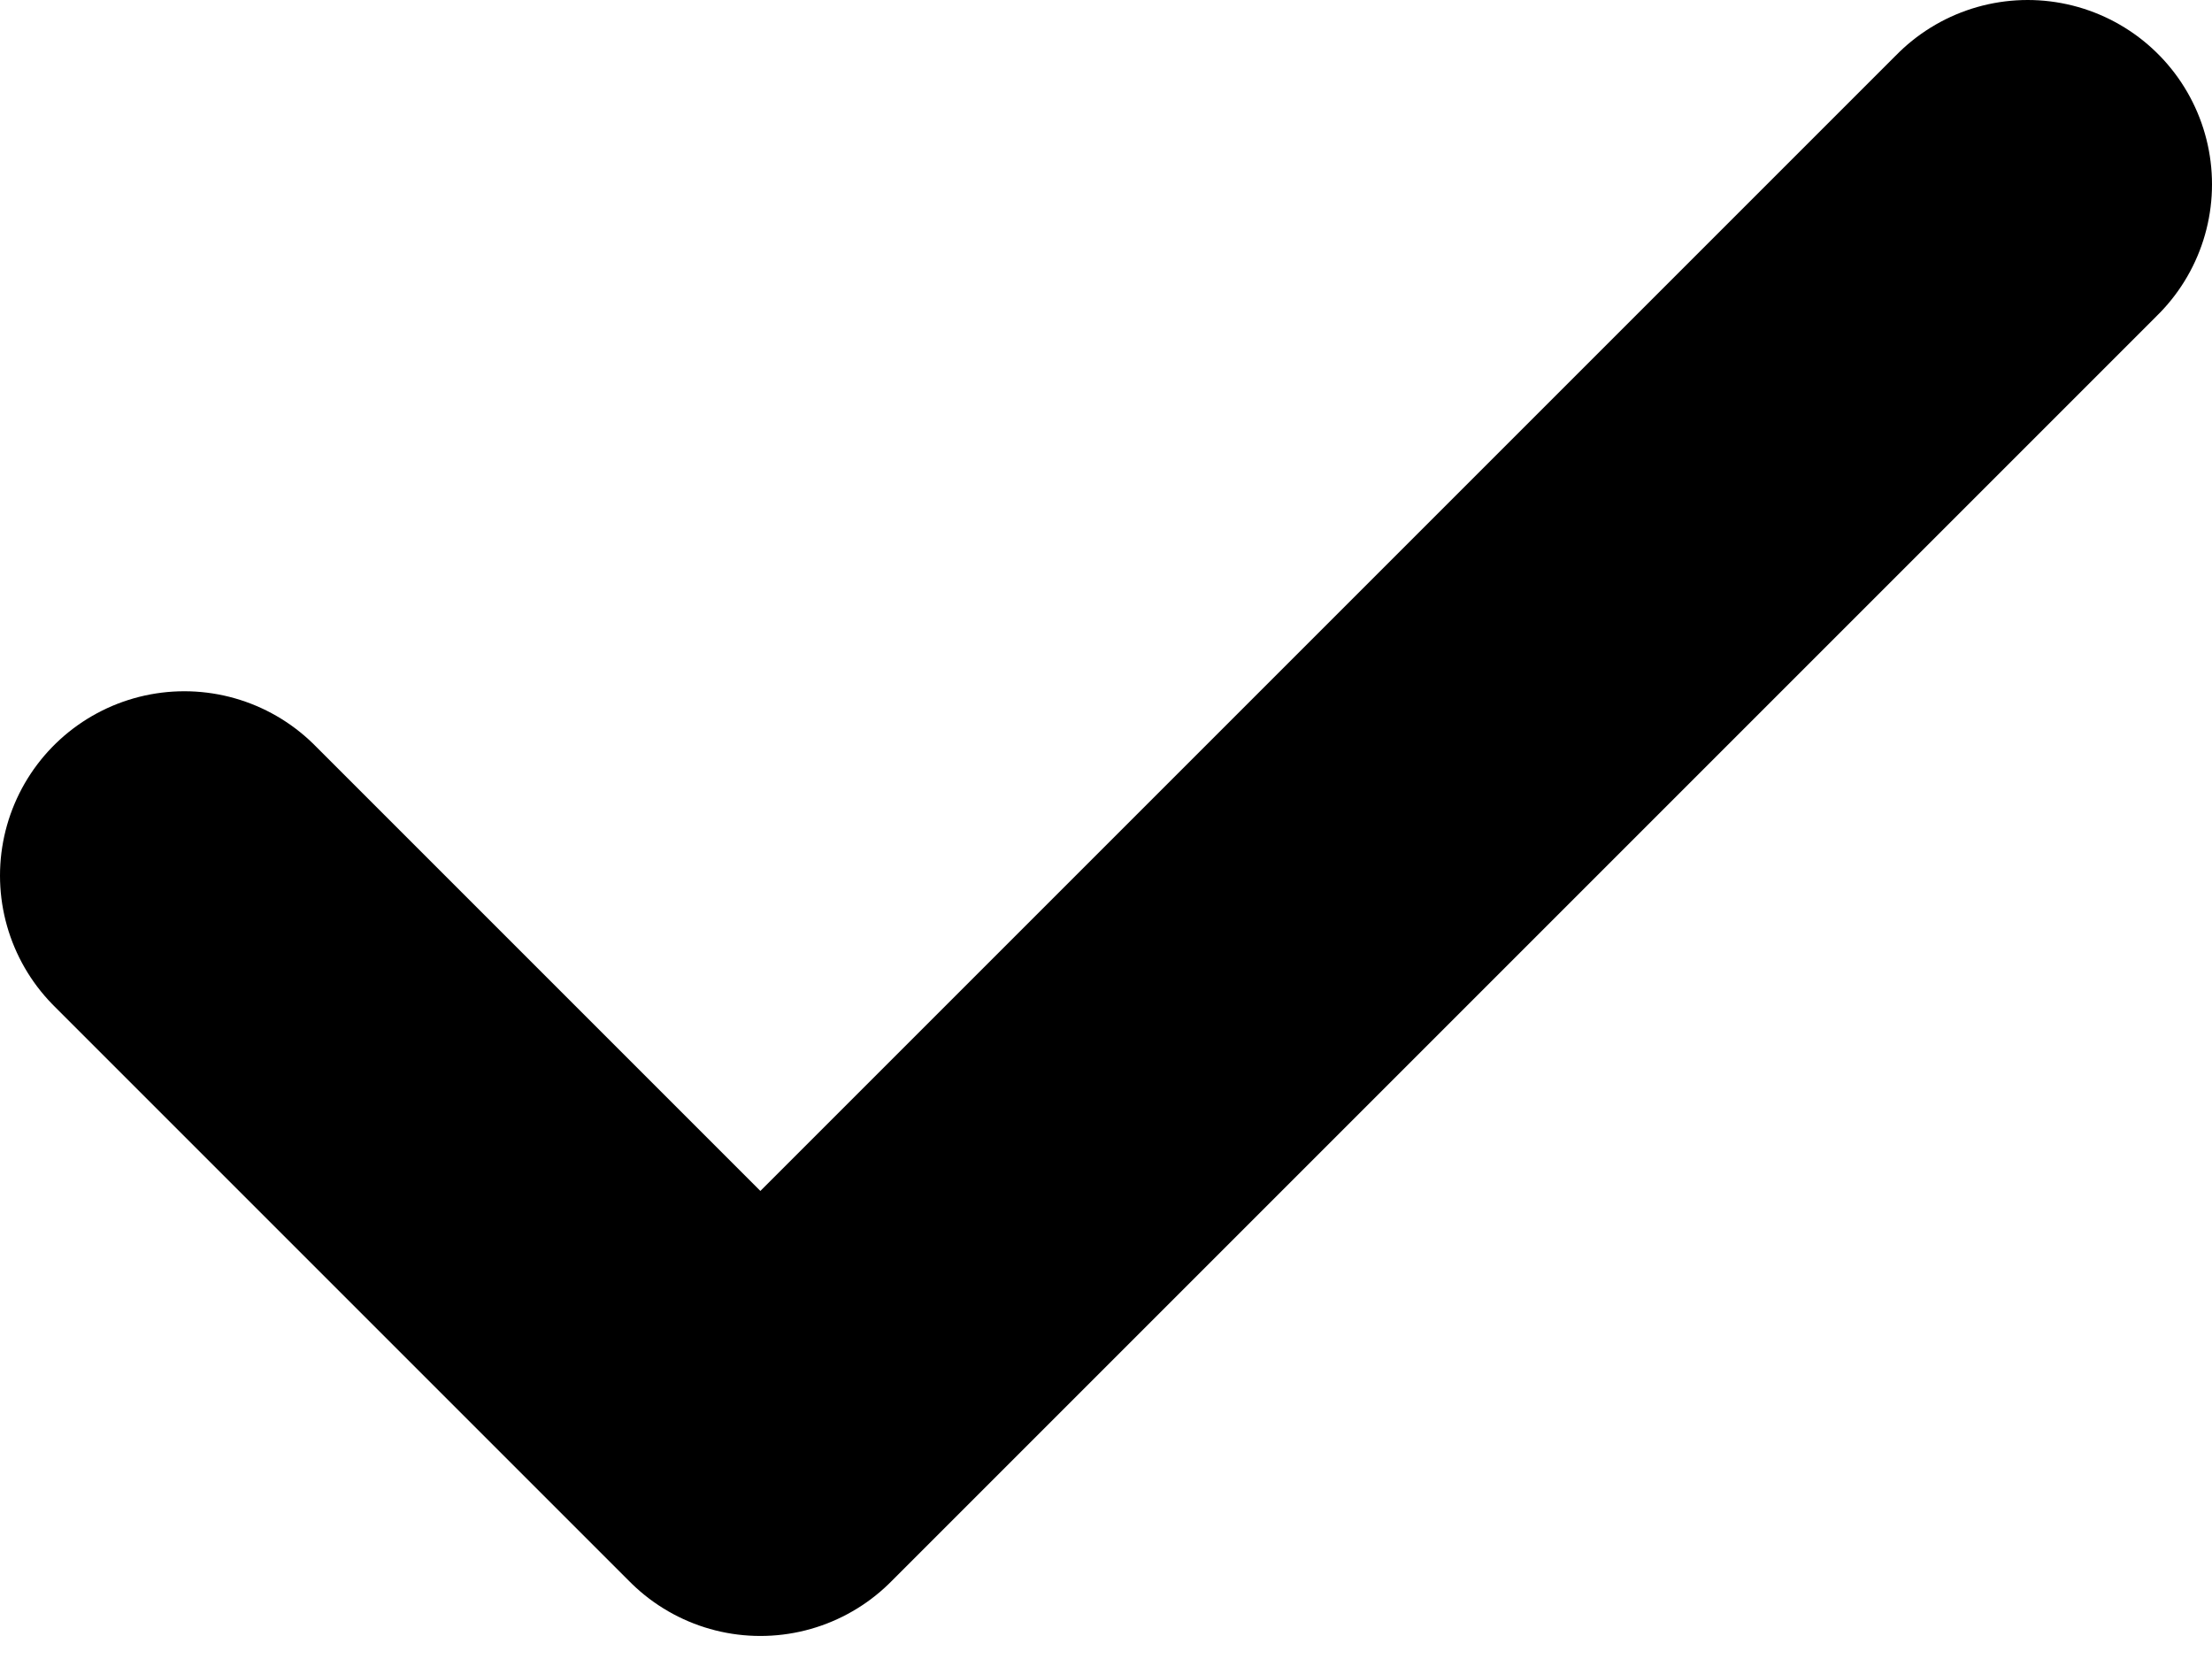
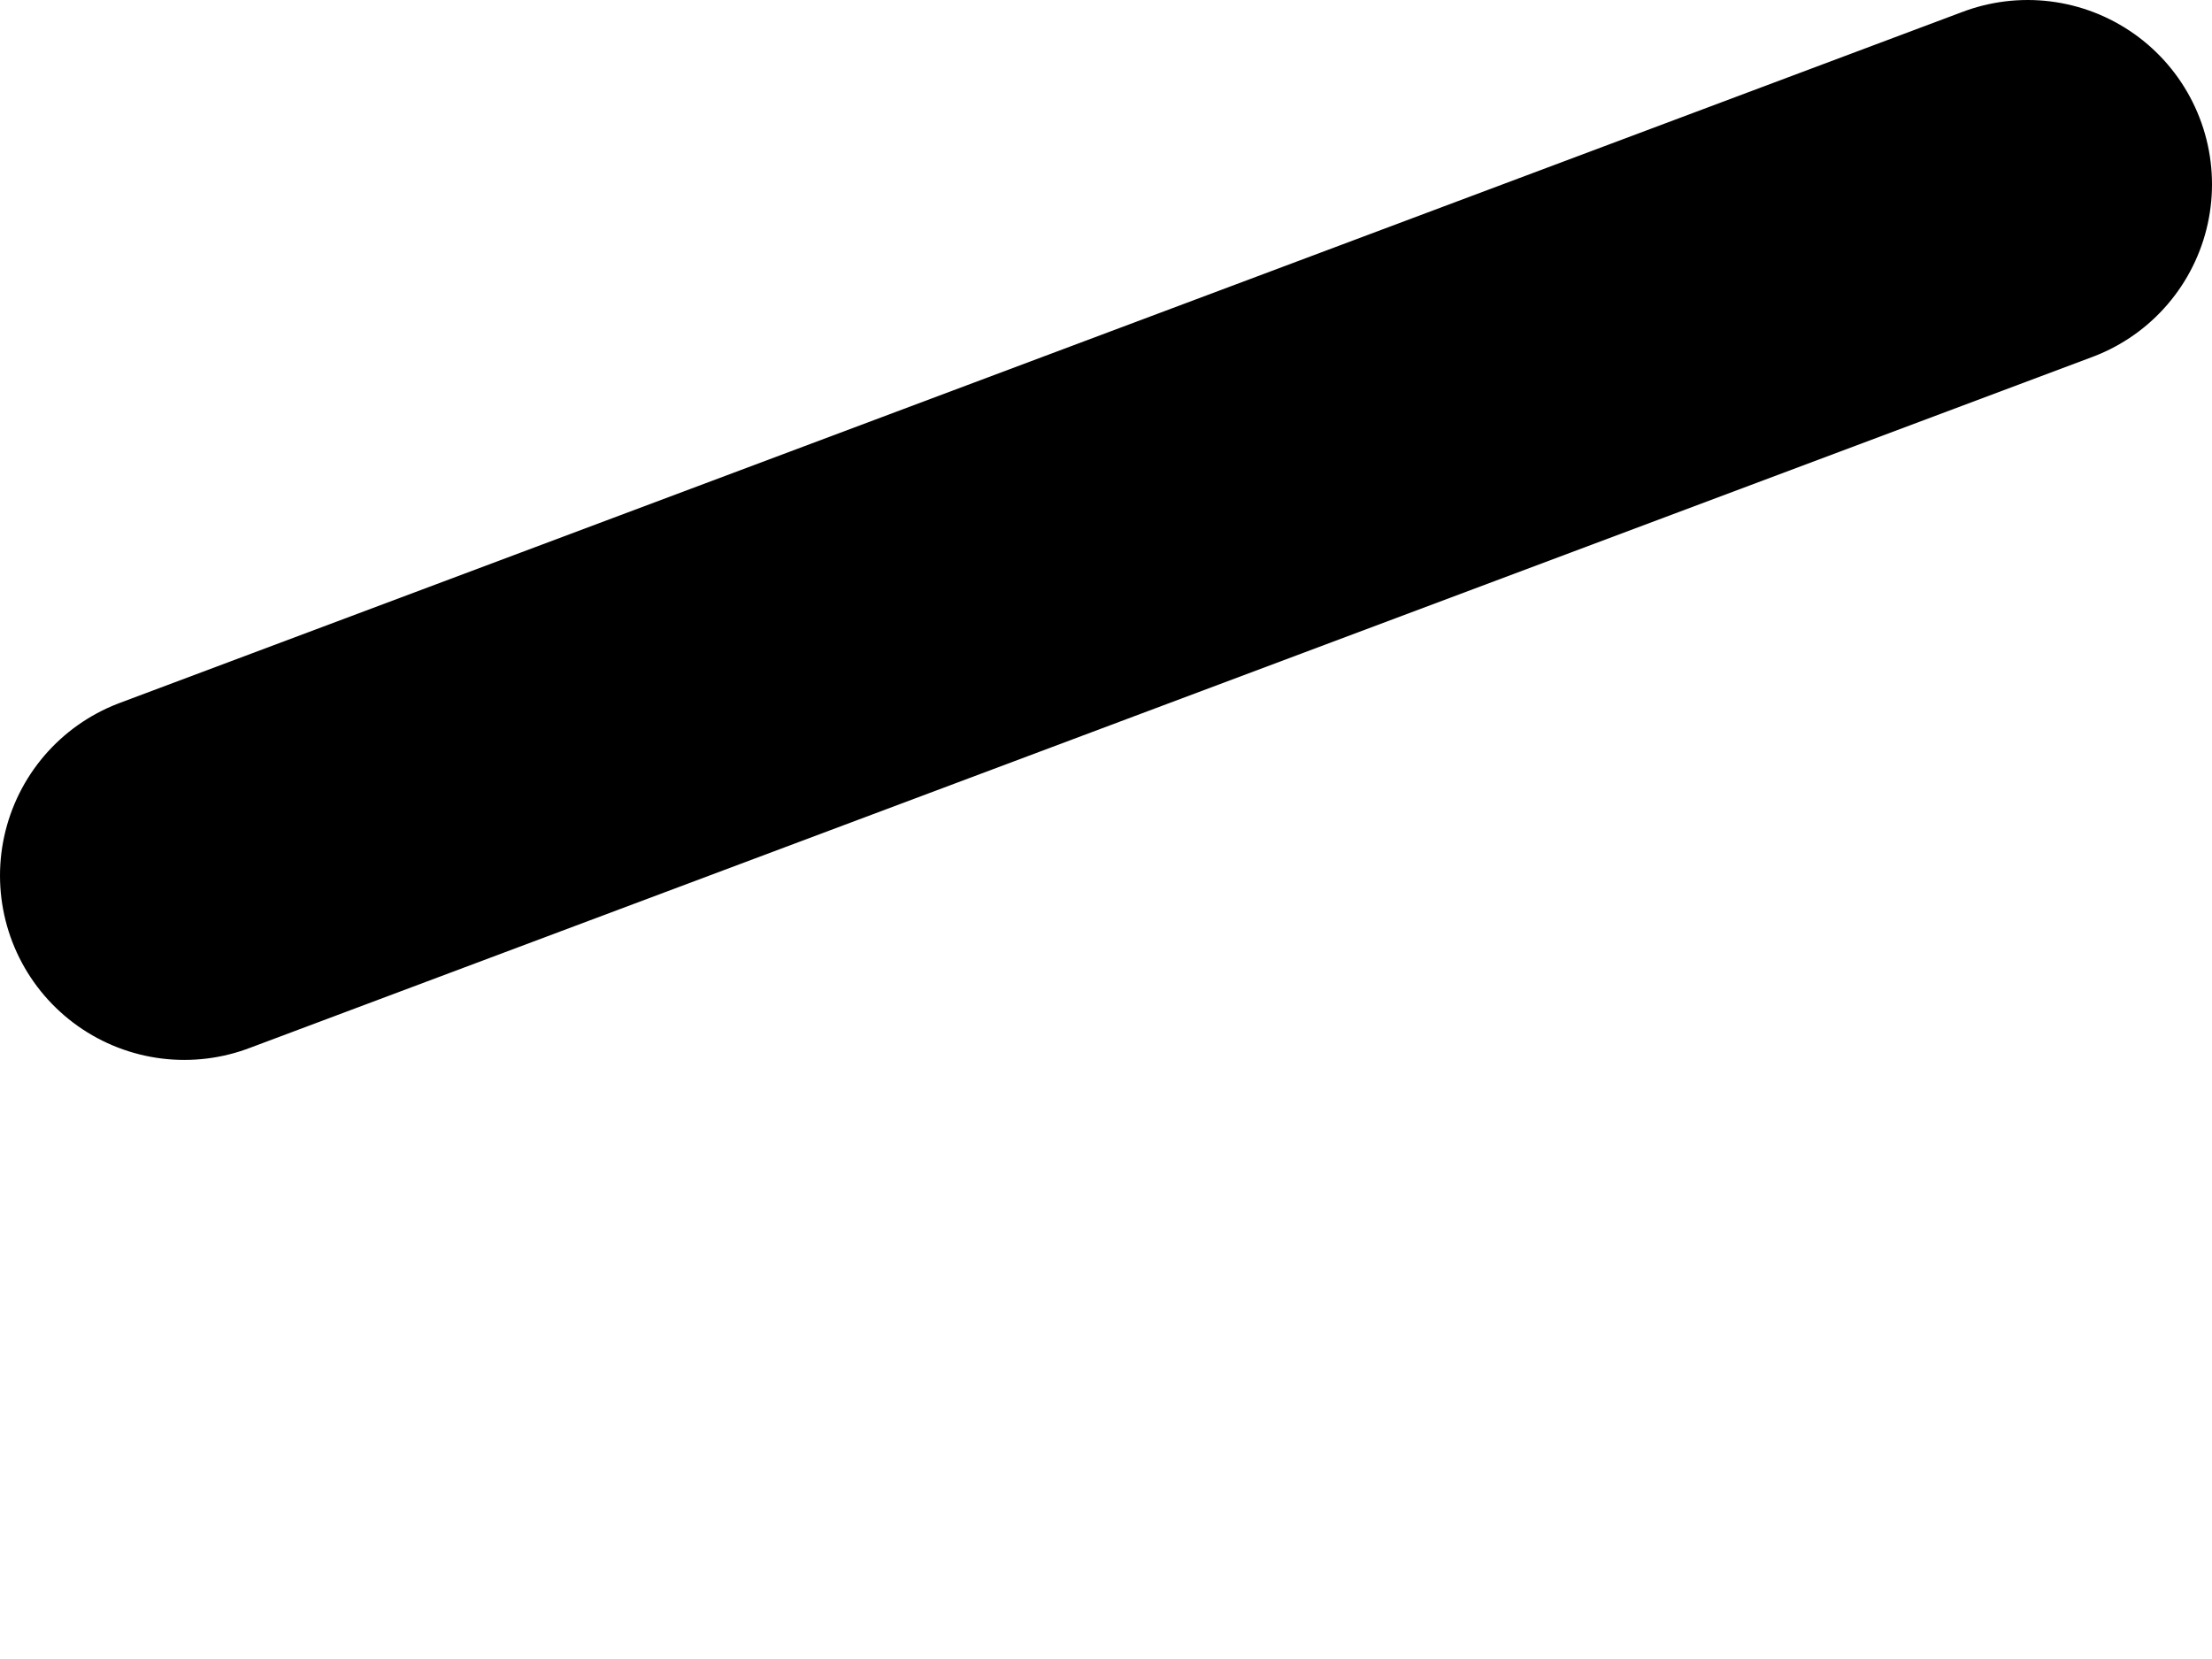
<svg xmlns="http://www.w3.org/2000/svg" width="12" height="9" viewBox="0 0 12 9" fill="none">
-   <path d="M11 1L4.125 7.875L1 4.75" stroke="black" stroke-width="2" stroke-linecap="round" stroke-linejoin="round" />
+   <path d="M11 1L1 4.75" stroke="black" stroke-width="2" stroke-linecap="round" stroke-linejoin="round" />
</svg>